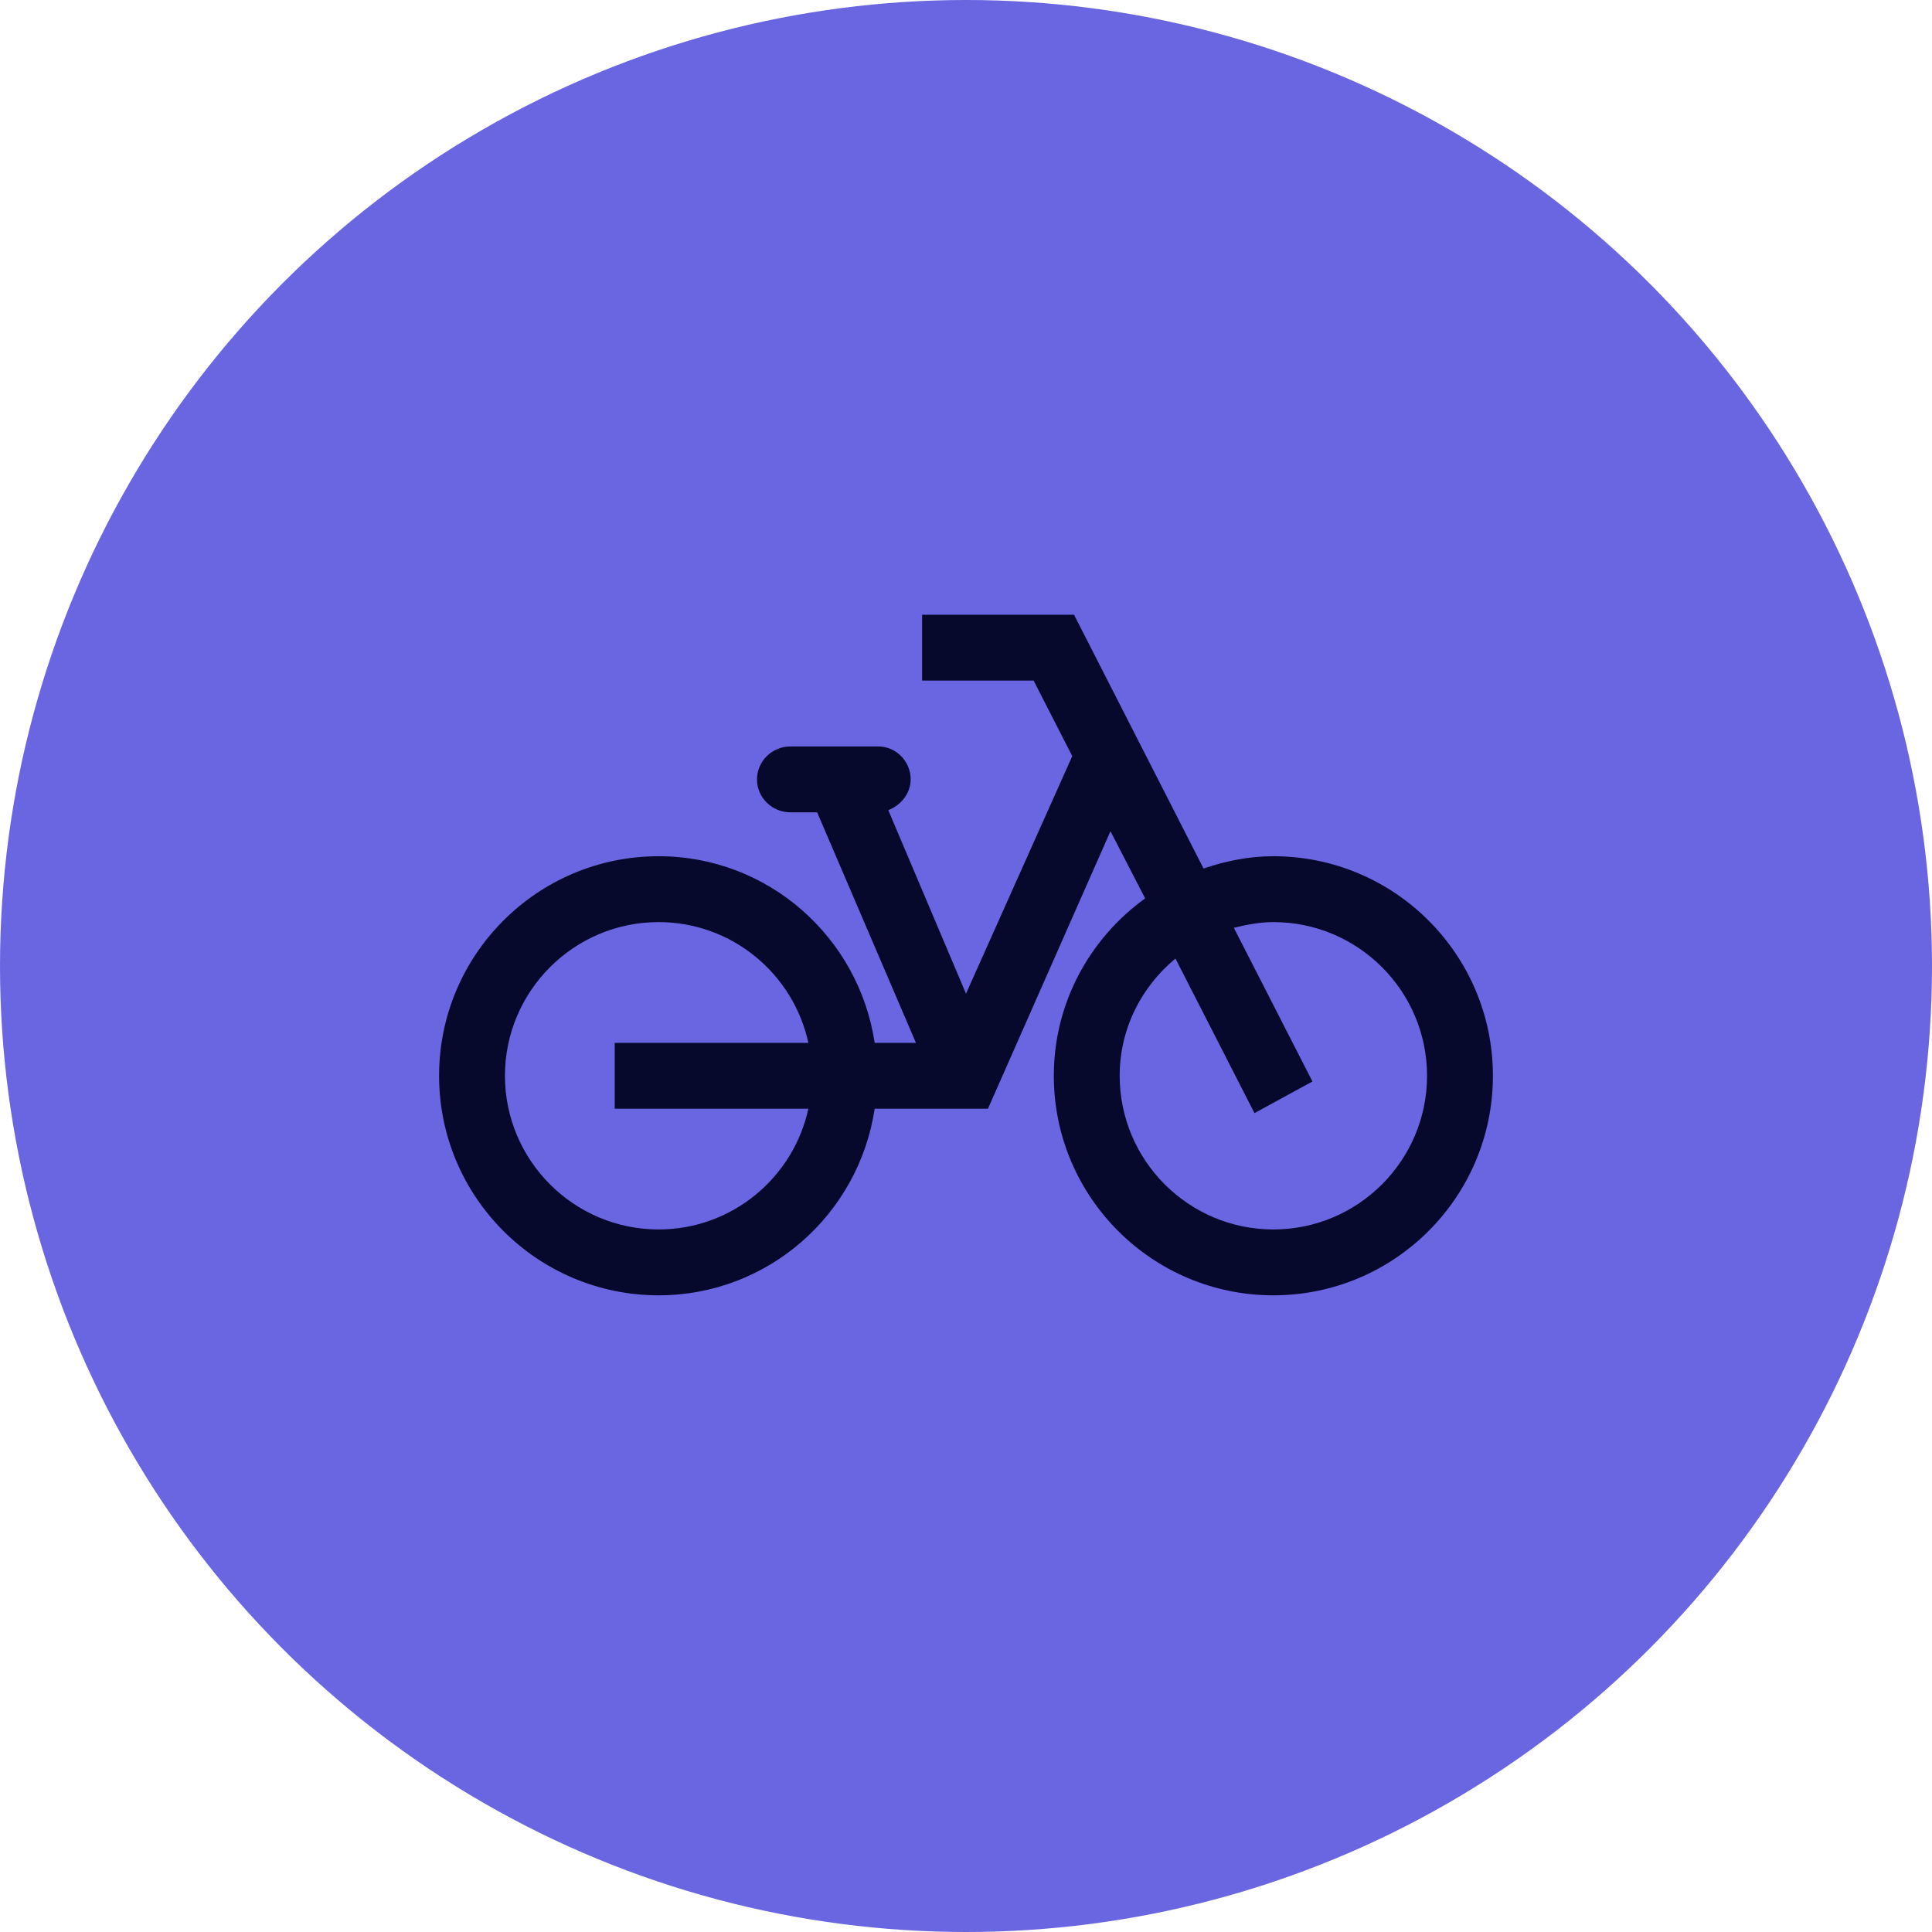
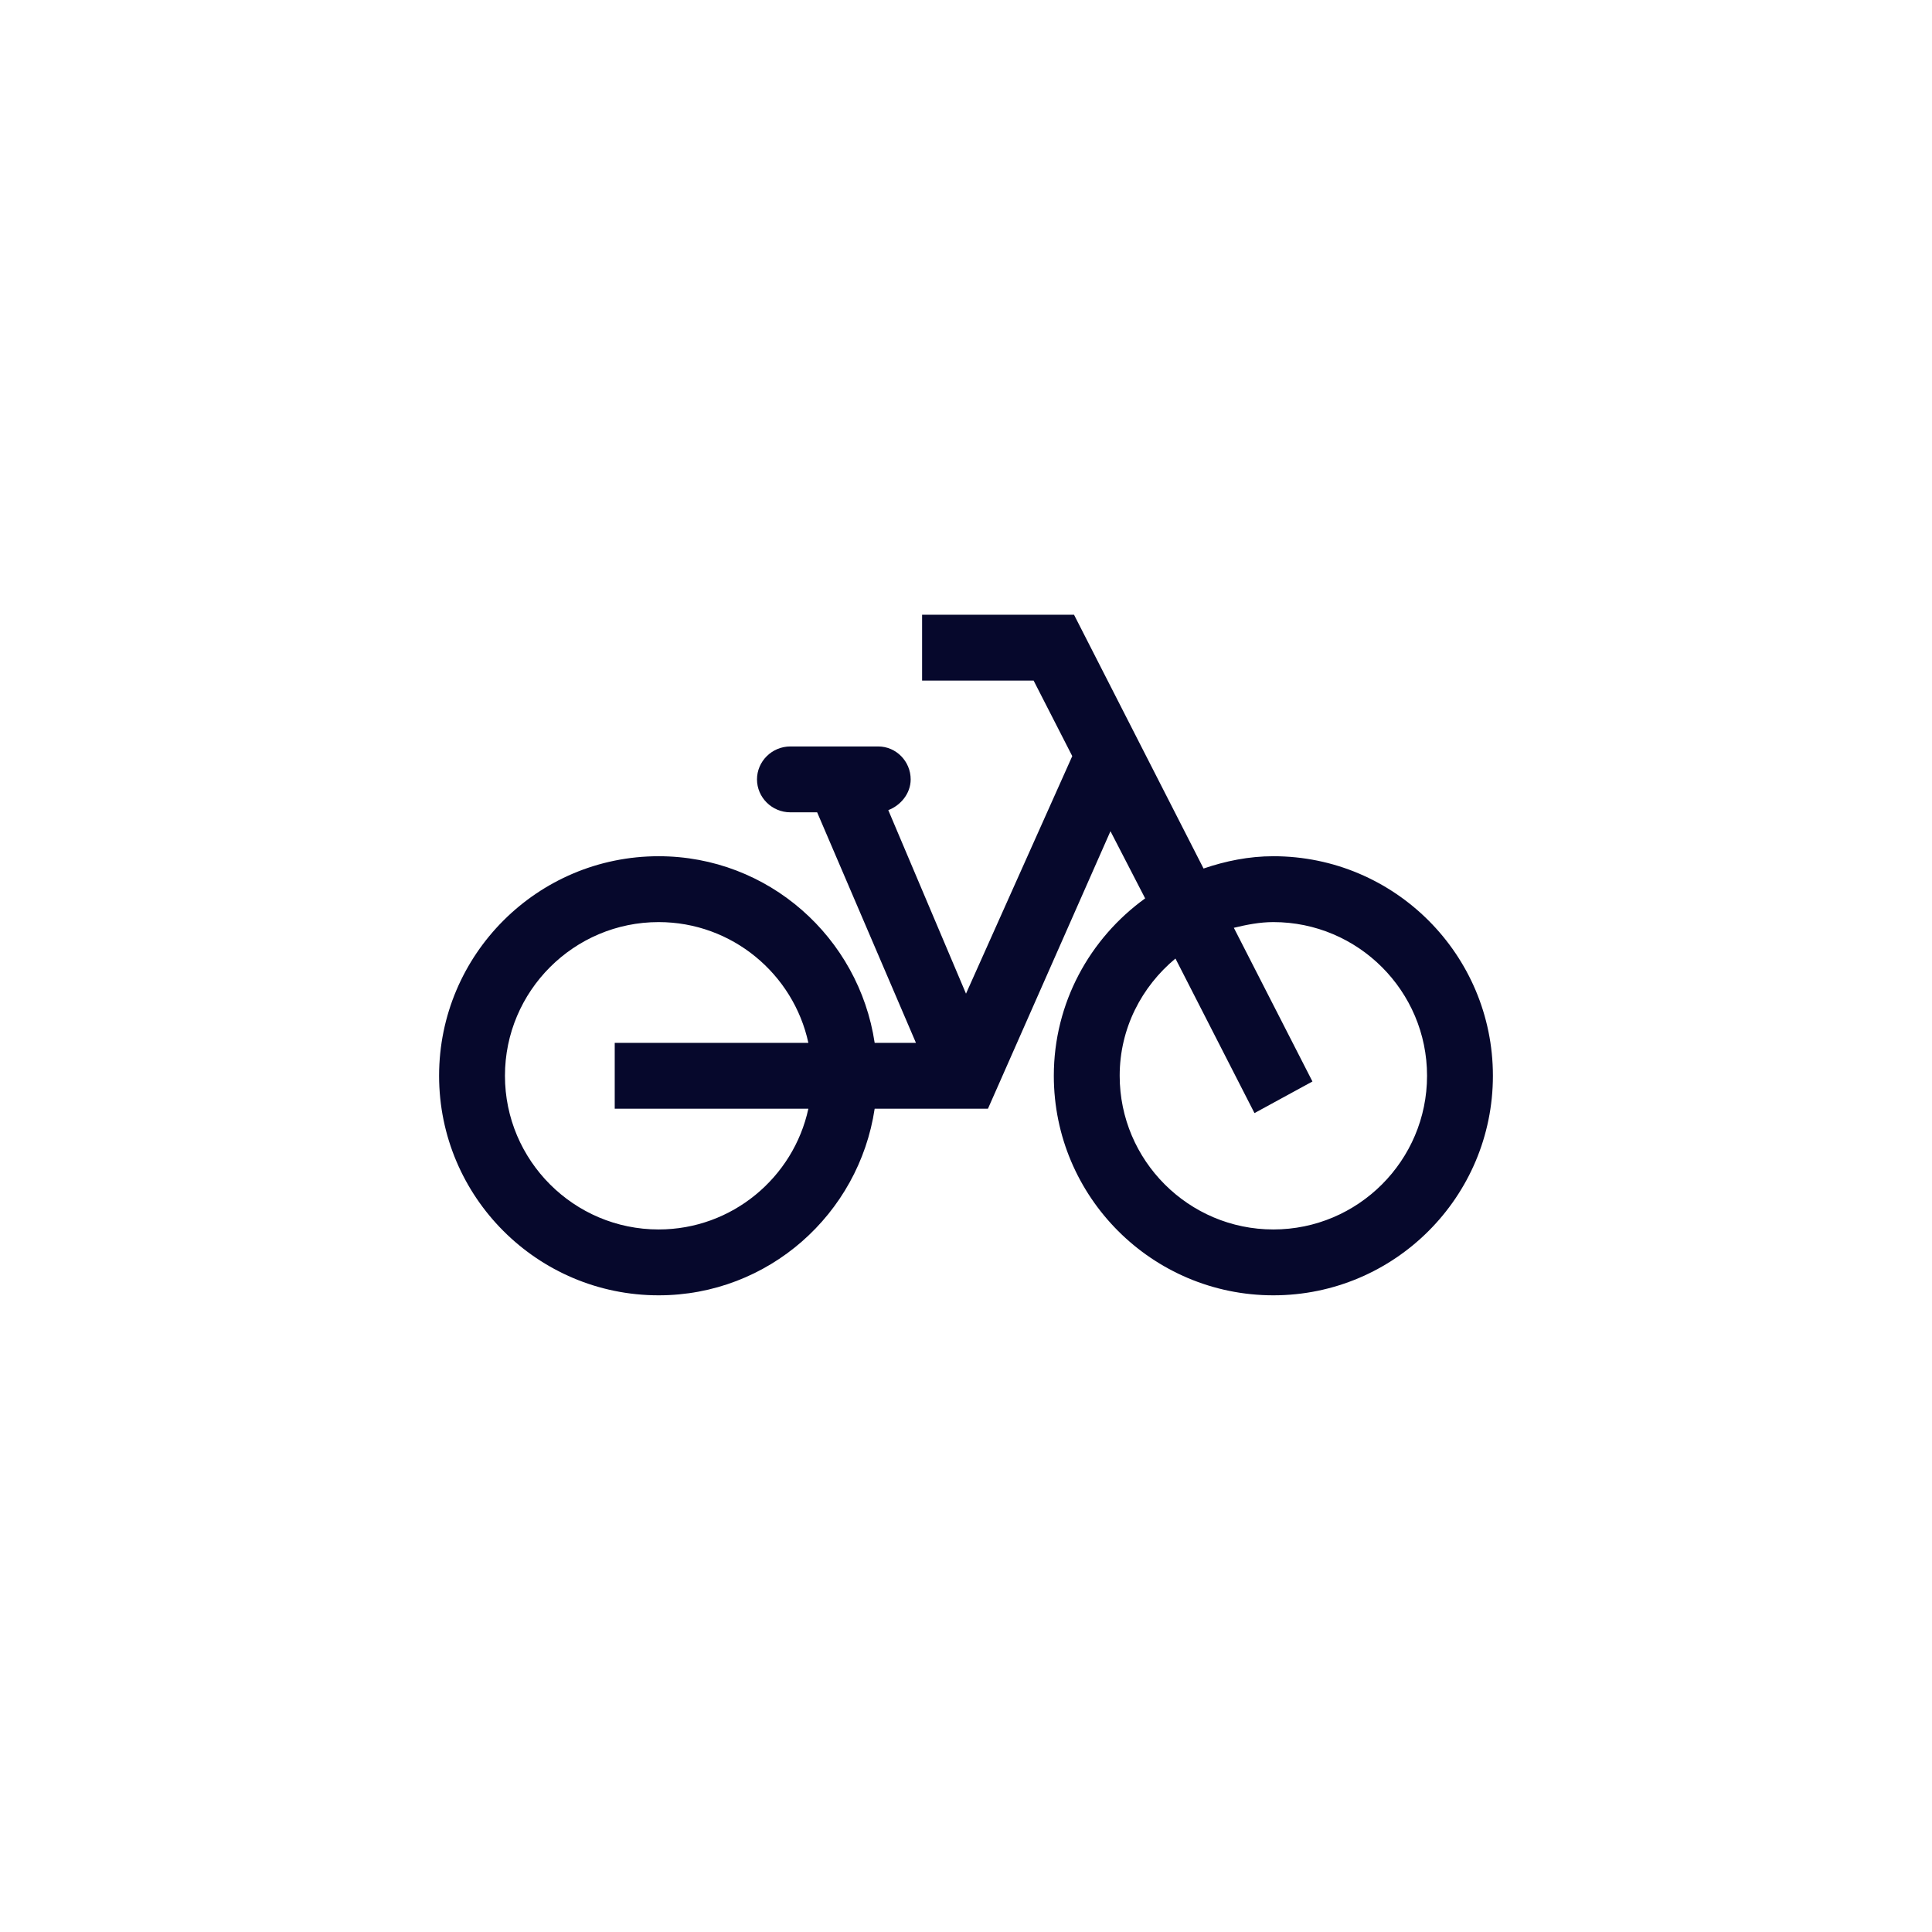
<svg xmlns="http://www.w3.org/2000/svg" width="44" height="44" viewBox="0 0 44 44" fill="none">
-   <circle cx="22" cy="22" r="22" fill="#6A66E1" />
  <path d="M29 19.5C28.44 19.5 27.91 19.61 27.41 19.78L24.46 14H21V15.5H23.54L24.42 17.22L22 22.63L20.23 18.45C20.5 18.35 20.74 18.08 20.74 17.75C20.74 17.34 20.41 17 20 17H18C17.58 17 17.24 17.34 17.24 17.75C17.24 18.16 17.58 18.5 18 18.5H18.61L20.86 23.75H19.92C19.56 21.35 17.5 19.5 15 19.5C12.24 19.5 10 21.74 10 24.5C10 27.26 12.24 29.5 15 29.5C17.5 29.5 19.56 27.65 19.92 25.25H22.5L25.29 18.93L26.08 20.46C24.82 21.37 24 22.84 24 24.5C24 27.26 26.24 29.5 29 29.5C31.76 29.5 34 27.26 34 24.5C34 21.74 31.76 19.5 29 19.5ZM15 28C13.07 28 11.5 26.43 11.5 24.5C11.5 22.57 13.07 21 15 21C16.67 21 18.07 22.18 18.41 23.75H14V25.25H18.41C18.07 26.82 16.67 28 15 28ZM29 28C27.07 28 25.5 26.43 25.5 24.5C25.5 23.42 26 22.47 26.77 21.83L28.57 25.35L29.89 24.63L28.1 21.13C28.39 21.06 28.69 21 29 21C30.93 21 32.5 22.57 32.5 24.5C32.5 26.43 30.93 28 29 28Z" fill="#06082C" />
</svg>